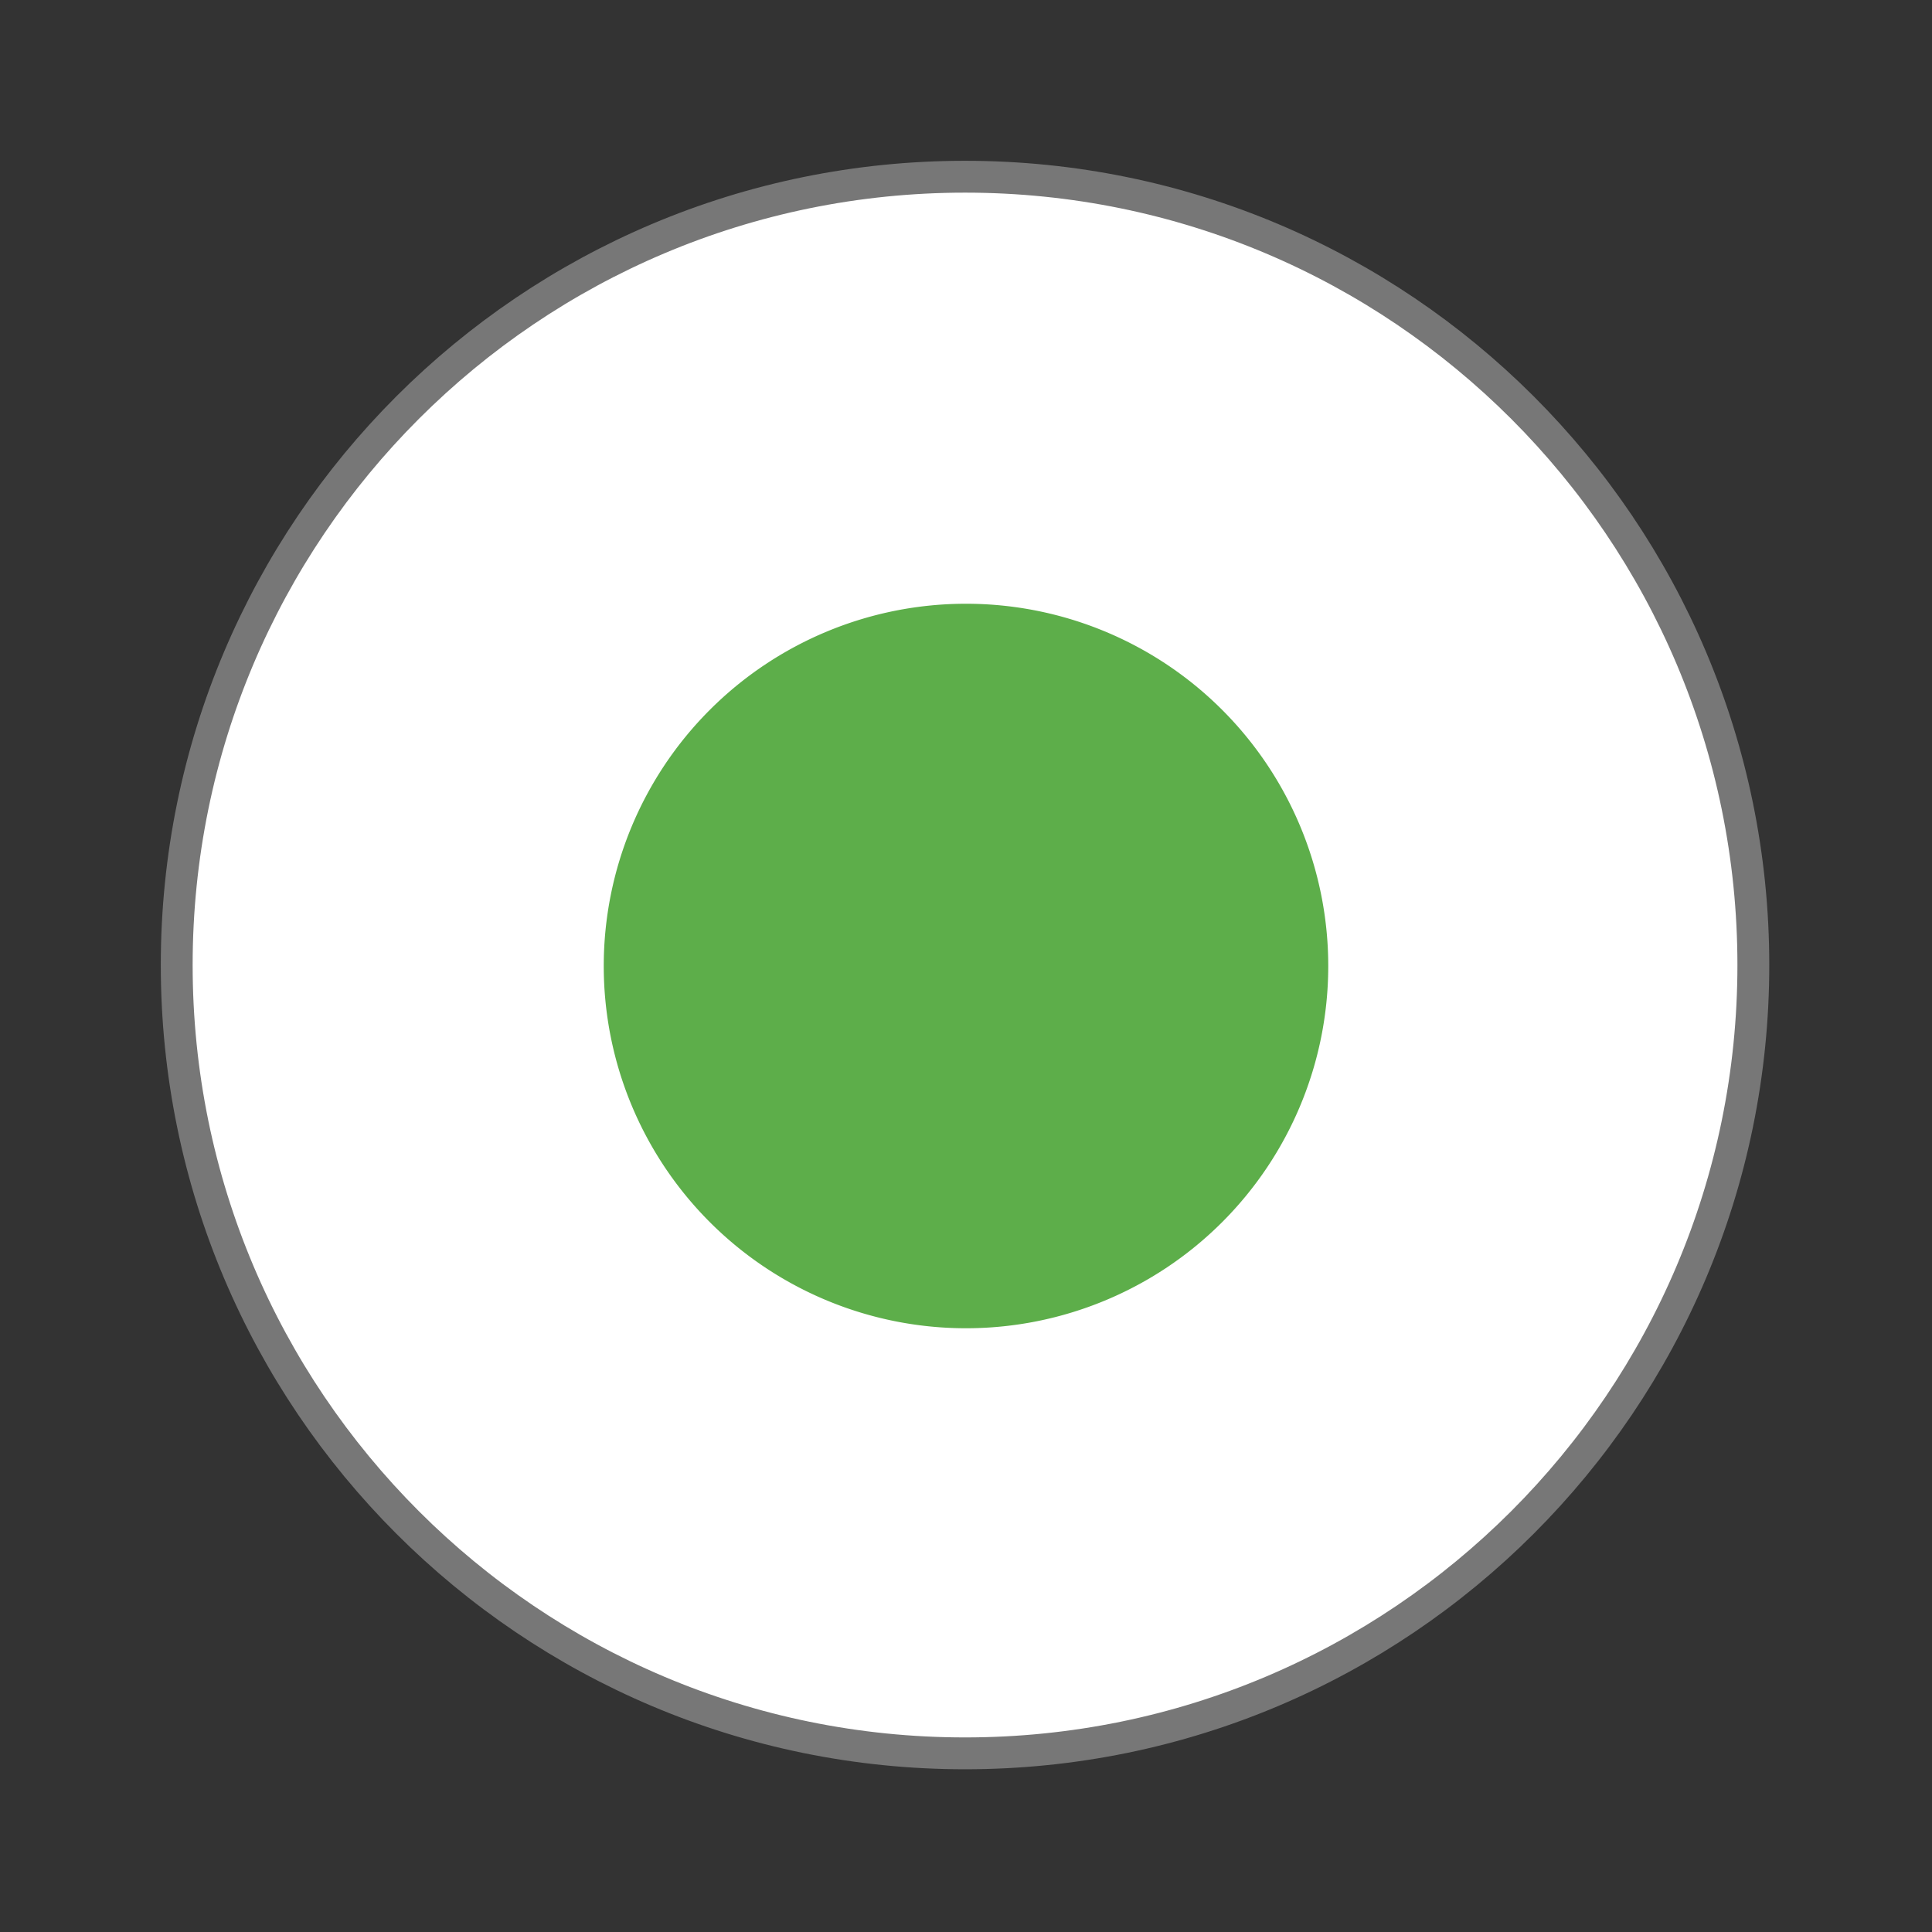
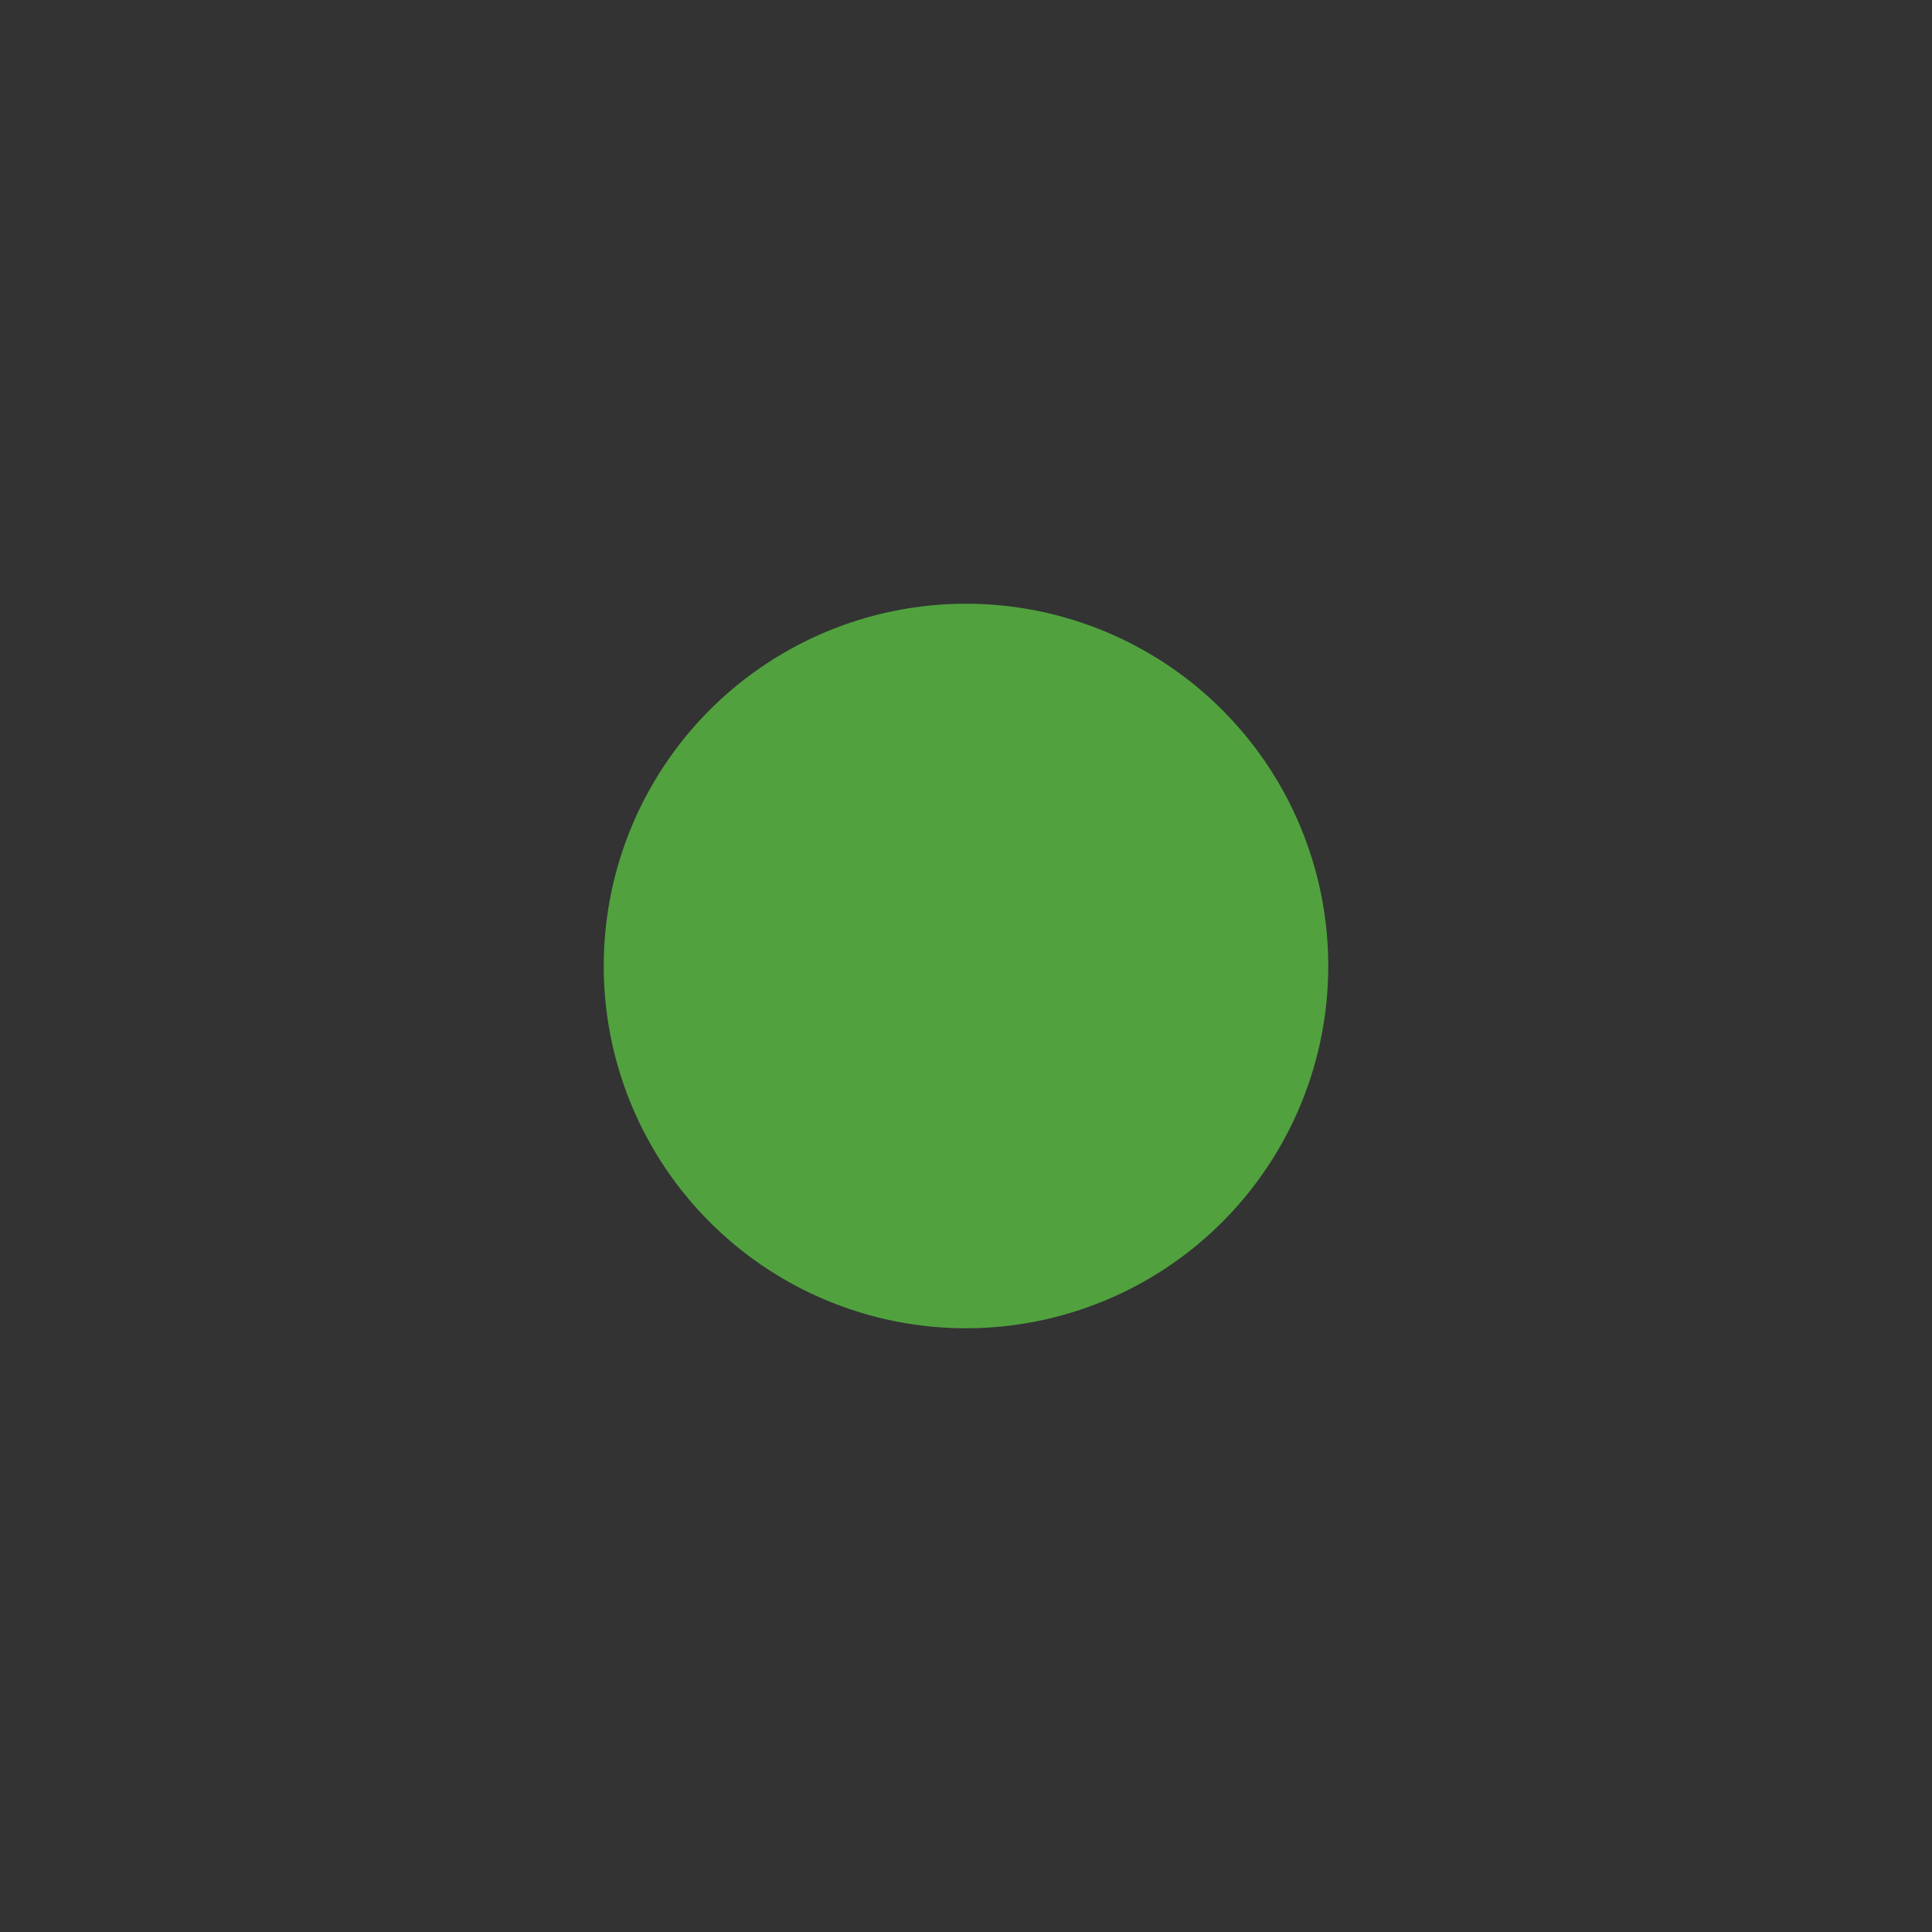
<svg xmlns="http://www.w3.org/2000/svg" viewBox="0 0 16 16">
  <rect x="0" y="0" width="16" height="16" fill="#333333" stroke="none" />
-   <path d="m 43.605 24 c 0 10.828 -8.777 19.605 -19.605 19.605 c -10.828 0 -19.605 -8.777 -19.605 -19.605 c 0 -10.828 8.777 -19.605 19.605 -19.605 c 10.828 0 19.605 8.777 19.605 19.605 Z" transform="scale(.333)" style="fill:#fff;stroke:#777;stroke-width:0.792" />
  <path d="M 12 8 A 4 4 0 1 1 4 8 4 4 0 1 1 12 8 z" transform="matrix(0.75,0,0,0.75,2,2)" style="fill:#53a93f;fill-opacity:0.941;stroke:none;fill-rule:evenodd" />
</svg>